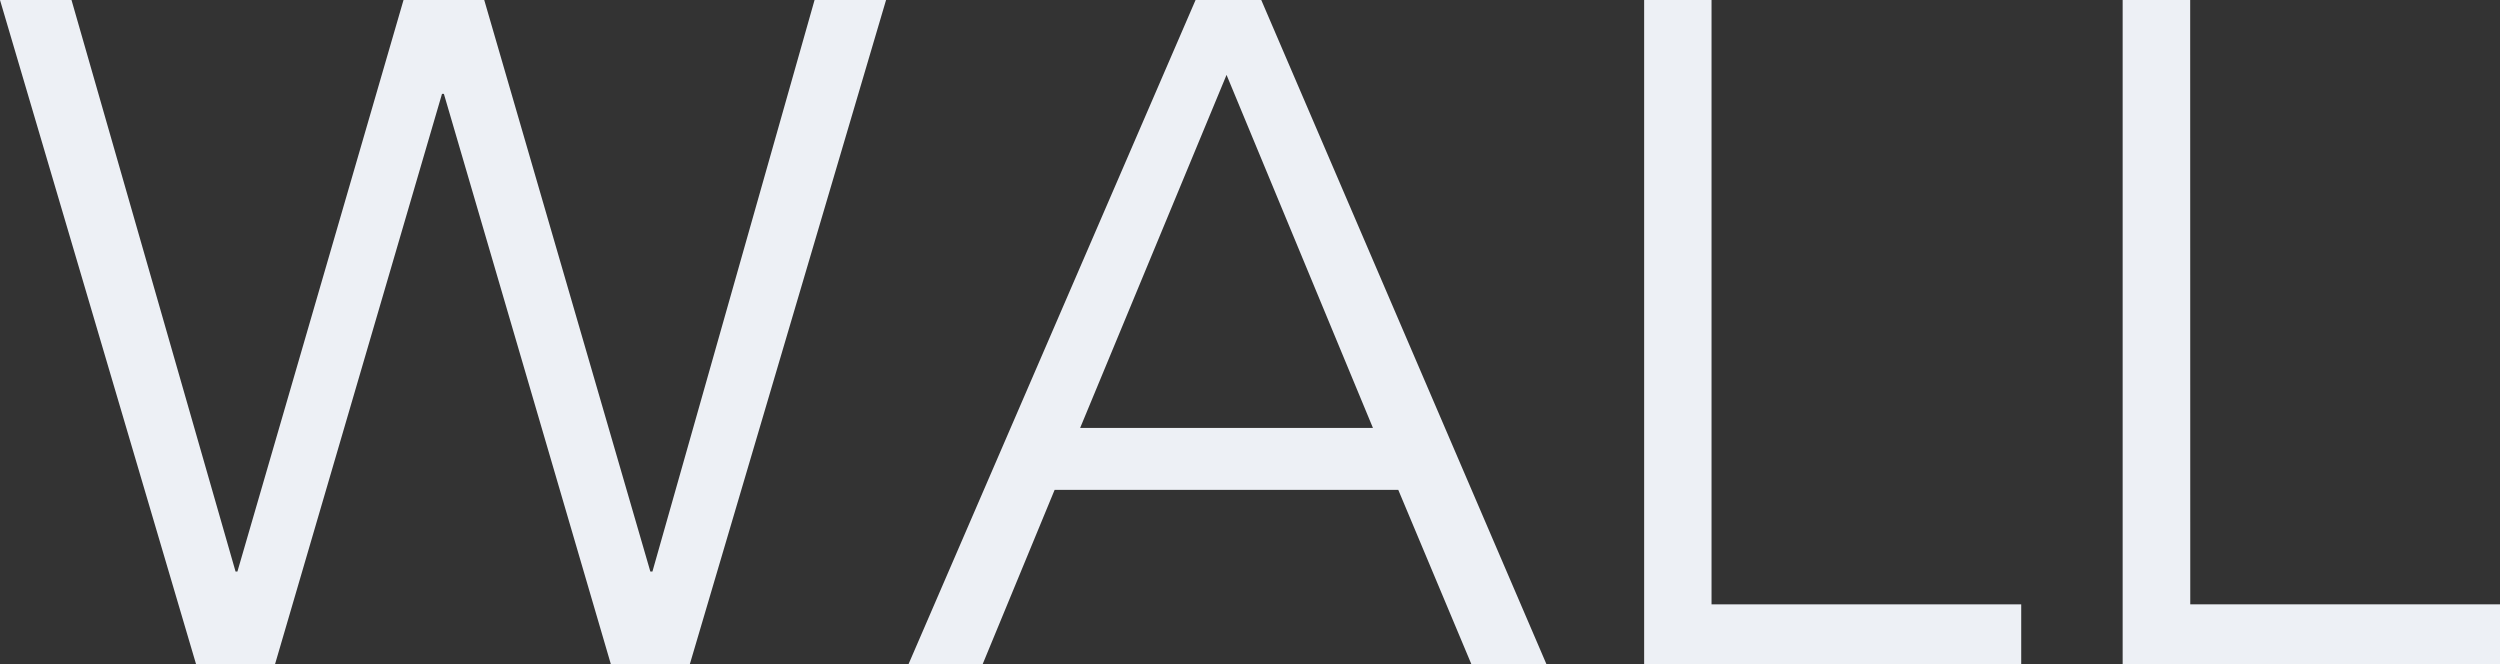
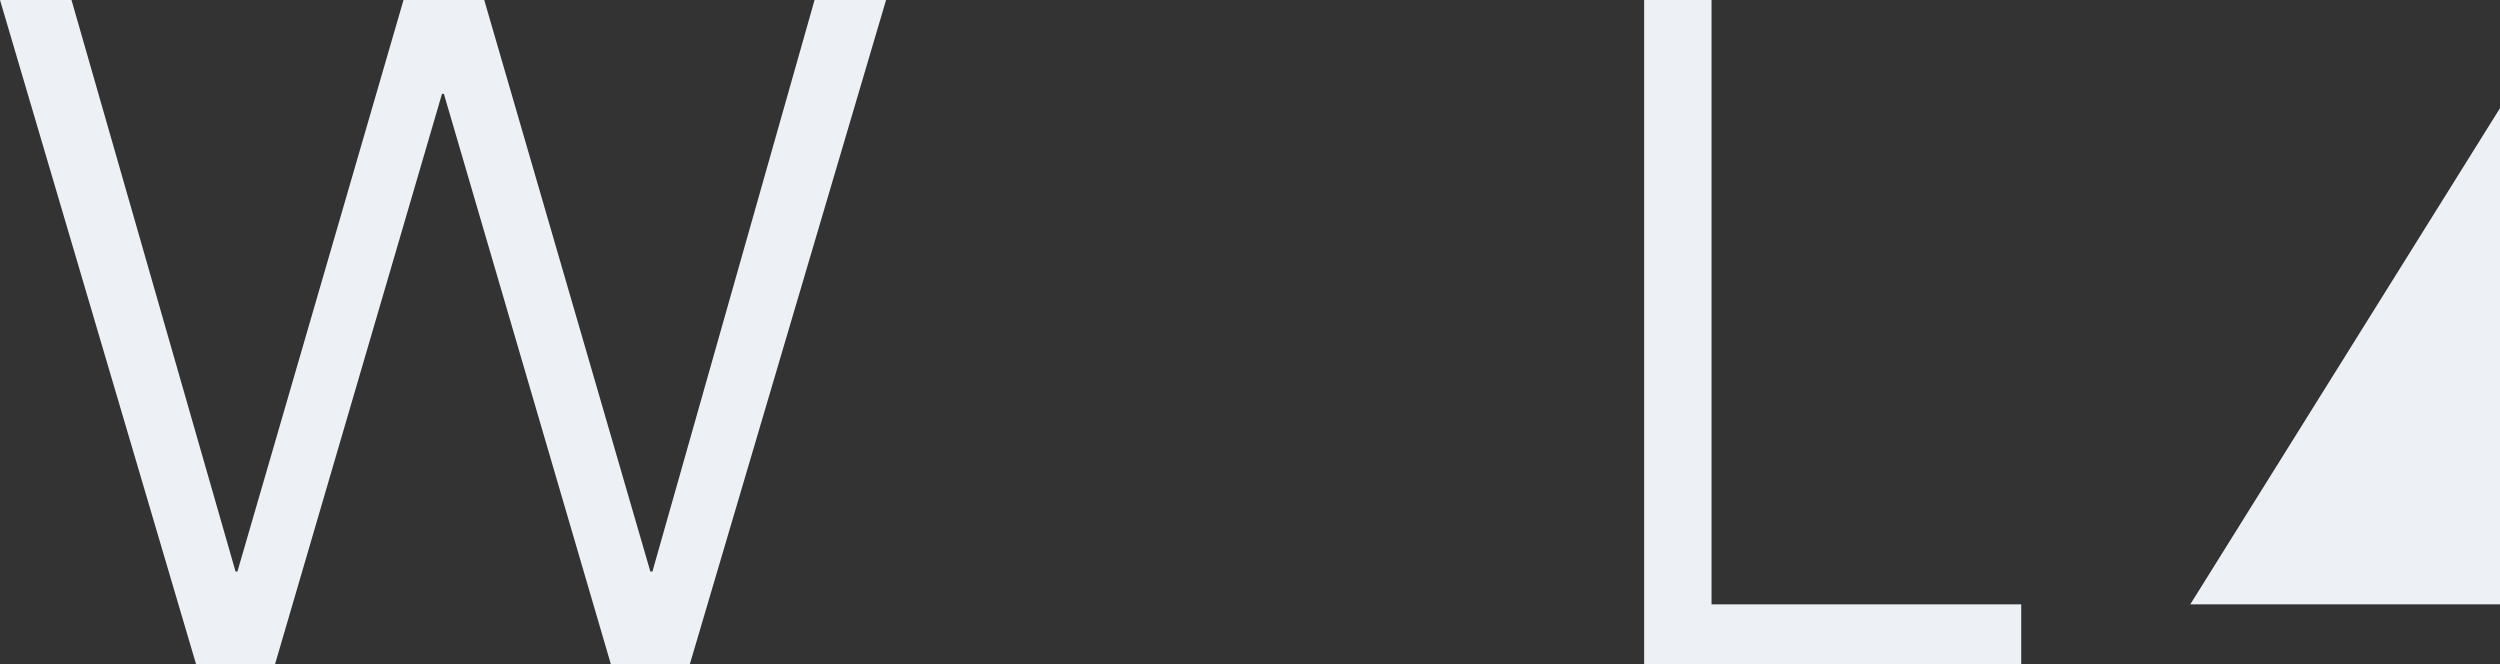
<svg xmlns="http://www.w3.org/2000/svg" viewBox="0 0 559.44 148.68">
  <rect x="0" y="0" width="559.44" height="148.68" fill="#333333" stroke="none" />
  <defs>
    <style>.cls-1{fill:#edf0f5;}</style>
  </defs>
  <g id="レイヤー_2" data-name="レイヤー 2">
    <g id="レイヤー_2-2" data-name="レイヤー 2">
      <path class="cls-1" d="M52.71,127.89h.42L90.3,0h18.06l37.17,127.89H146L182.28,0h16L154.35,148.68H136.71L99.33,21h-.42L61.53,148.68H43.89L0,0H16Z" />
-       <path class="cls-1" d="M219.87,148.68H203.28L267.54,0h14.7l63.84,148.68h-16.8L312.9,109.62H236Zm21.84-52.92h65.52l-32.76-79Z" />
      <path class="cls-1" d="M383,135.24h69.3v13.44H367.92V0H383Z" />
-       <path class="cls-1" d="M490.13,135.24h69.31v13.44H475V0h15.11Z" />
+       <path class="cls-1" d="M490.13,135.24h69.31v13.44V0h15.11Z" />
    </g>
  </g>
</svg>